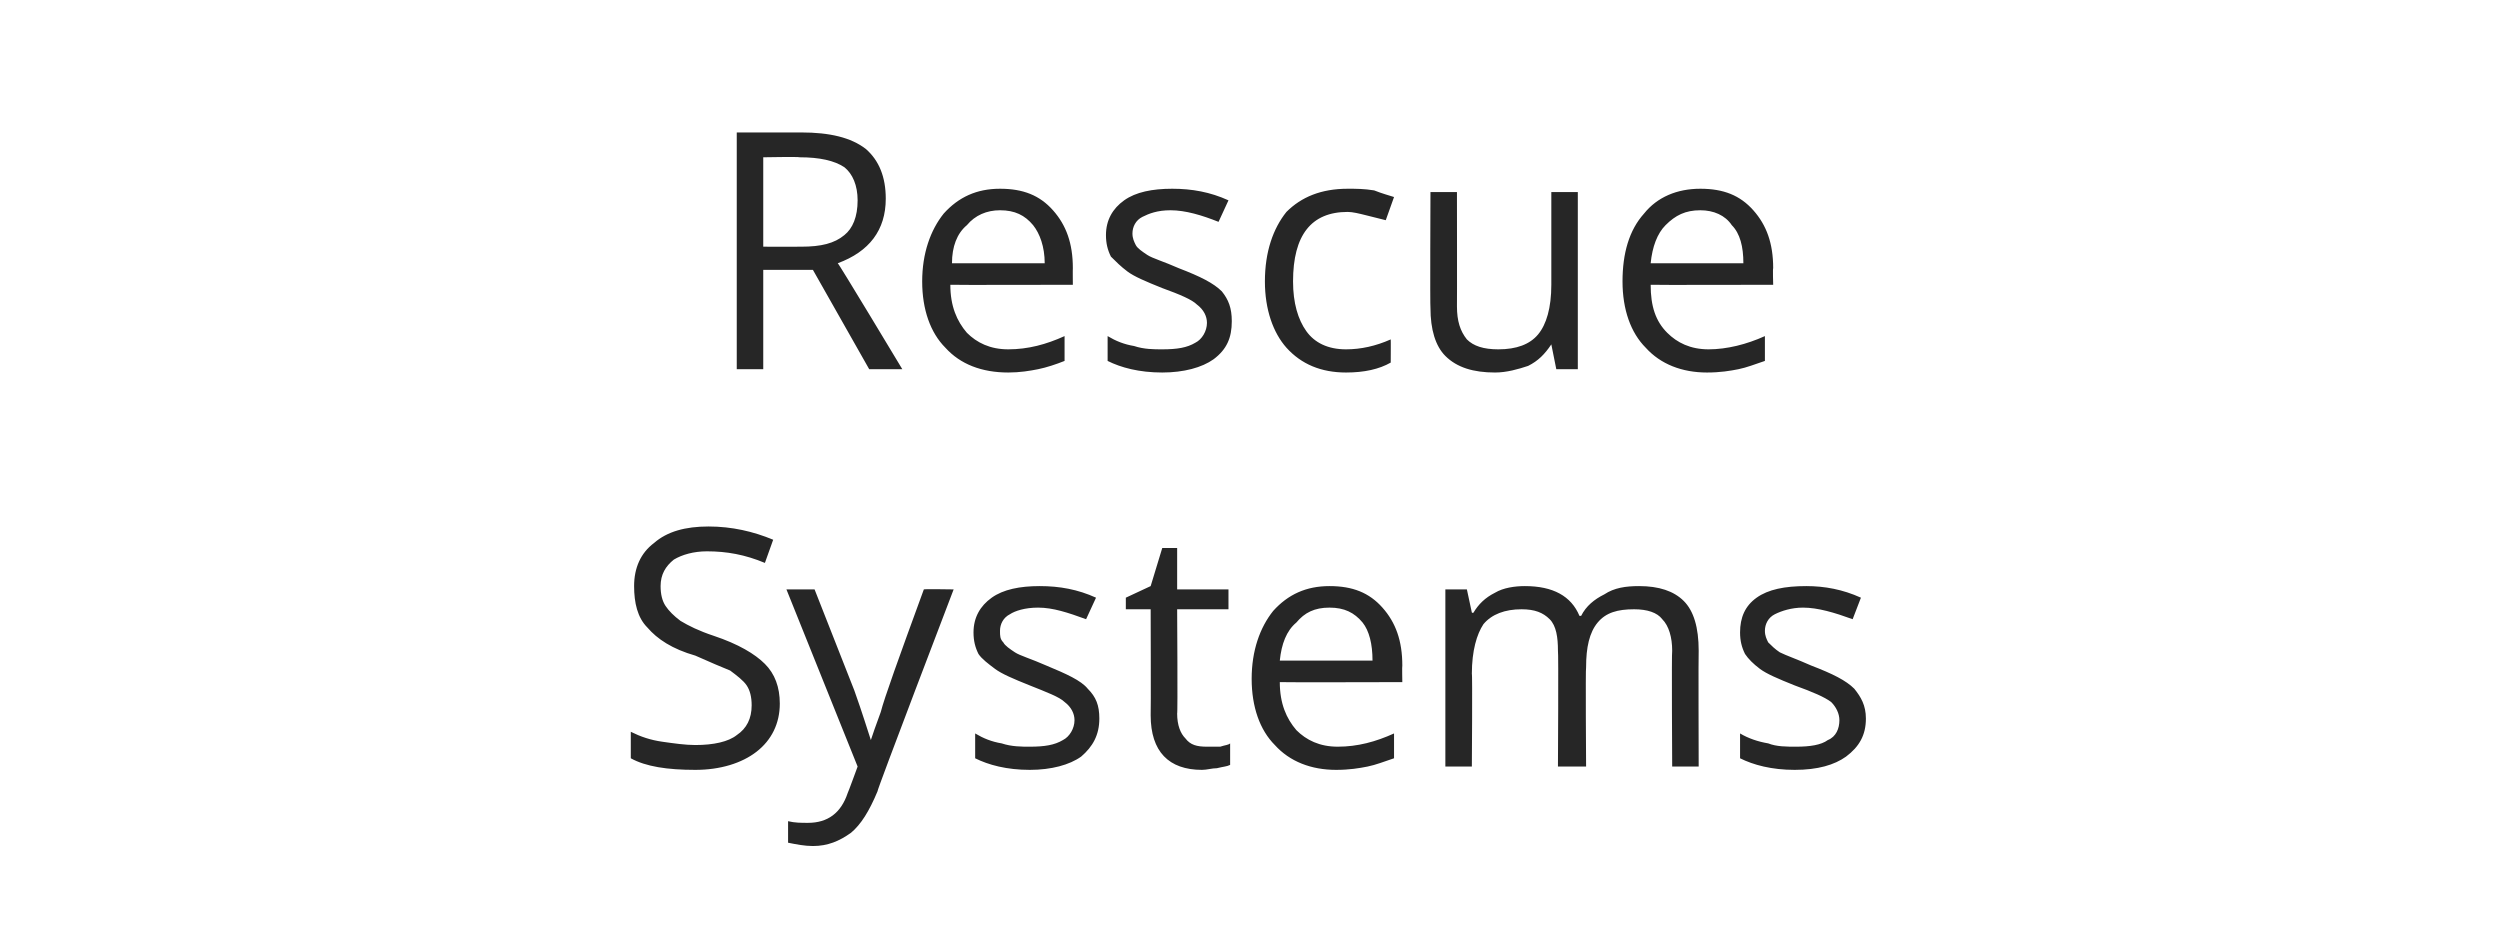
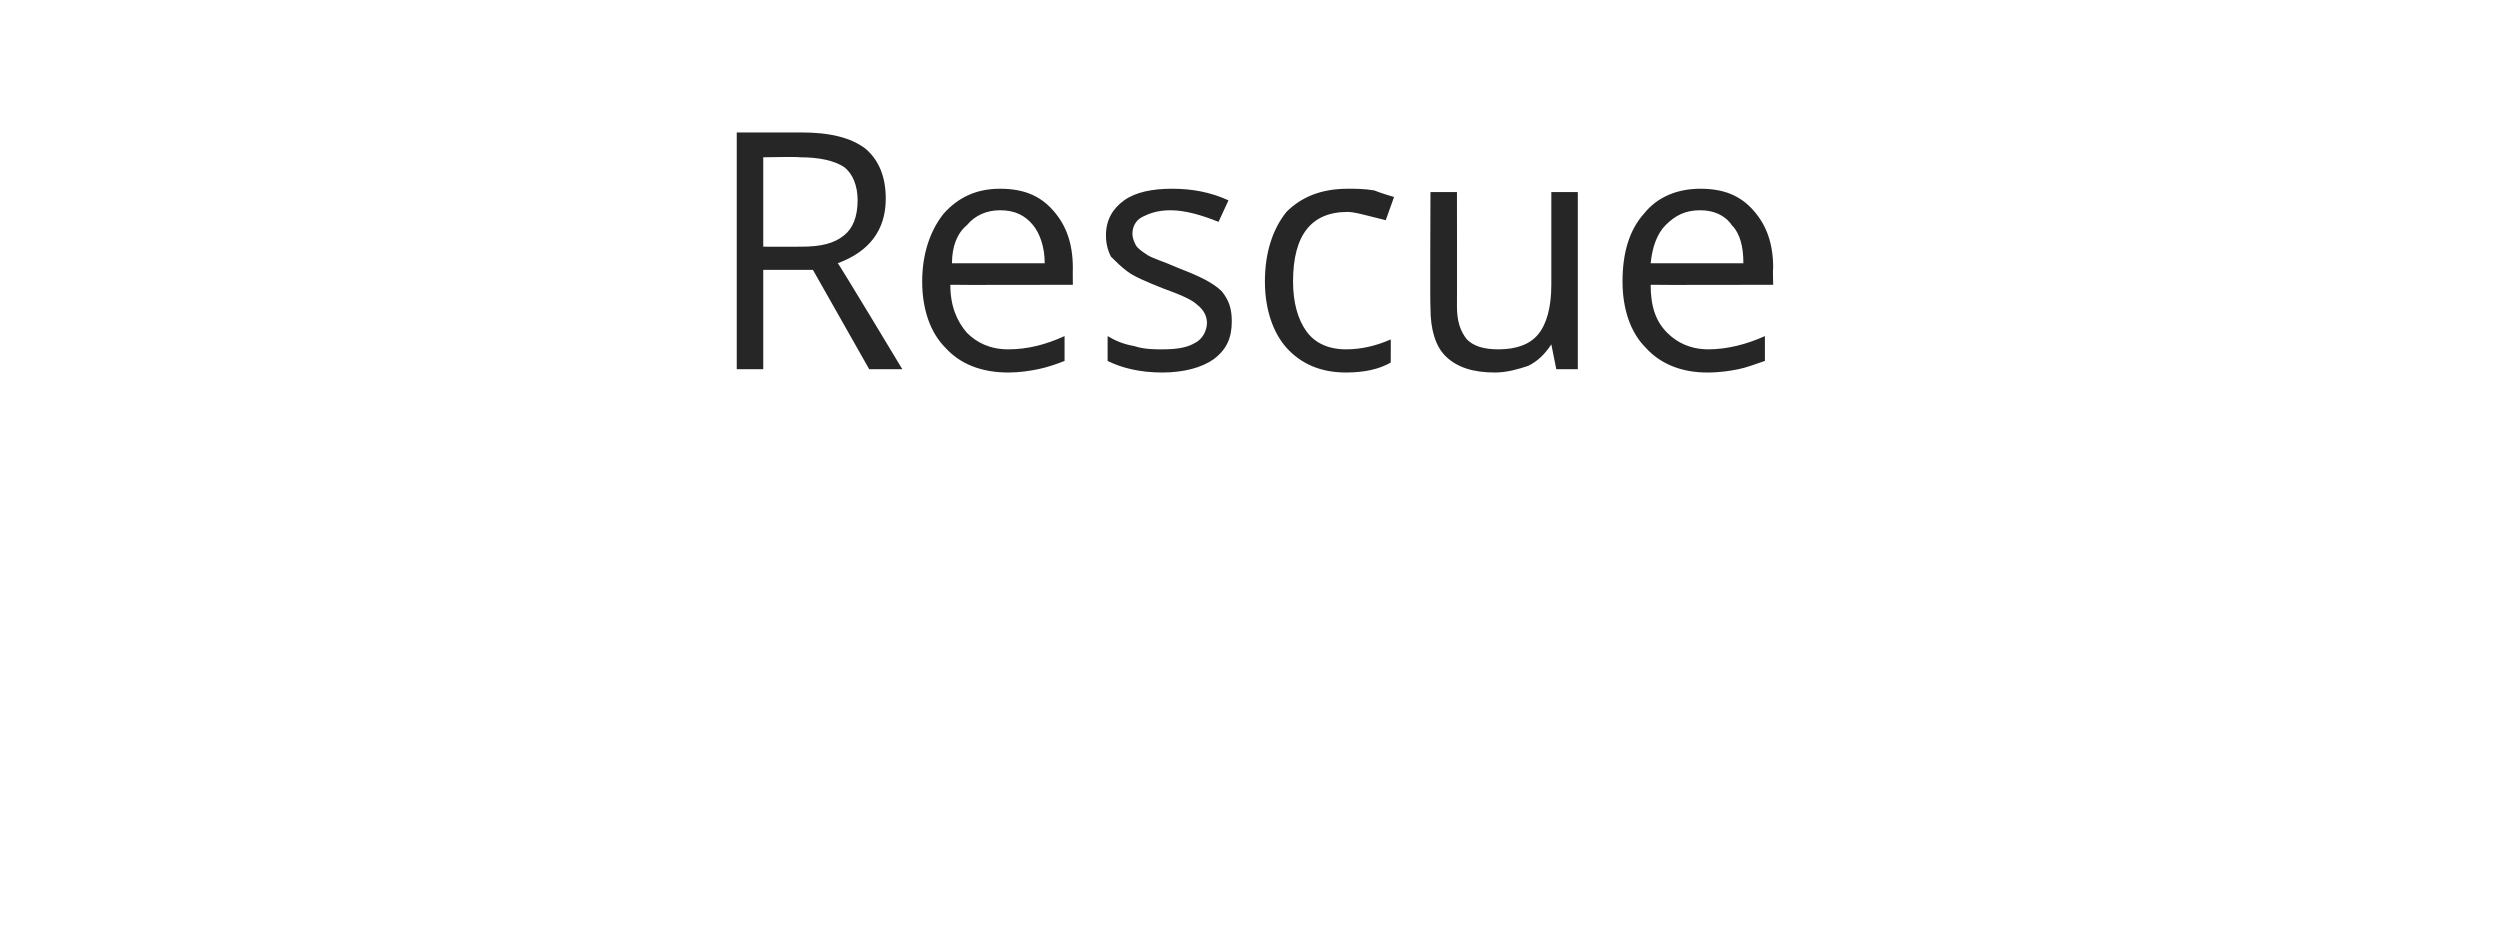
<svg xmlns="http://www.w3.org/2000/svg" version="1.1" width="151px" height="56.8px" viewBox="0 -8 151 56.8" style="top:-8px">
  <desc>Rescue Systems</desc>
  <defs />
  <g id="Polygon66647">
-     <path d="M 47.1 34.5 C 47.1 35.7 46.6 36.7 45.7 37.4 C 44.8 38.1 43.5 38.5 42 38.5 C 40.3 38.5 39 38.3 38.1 37.8 C 38.1 37.8 38.1 36.2 38.1 36.2 C 38.7 36.5 39.3 36.7 40 36.8 C 40.7 36.9 41.4 37 42 37 C 43.1 37 44 36.8 44.5 36.4 C 45.1 36 45.4 35.4 45.4 34.6 C 45.4 34.1 45.3 33.7 45.1 33.4 C 44.9 33.1 44.5 32.8 44.1 32.5 C 43.6 32.3 42.9 32 42 31.6 C 40.6 31.2 39.7 30.6 39.1 29.9 C 38.5 29.3 38.3 28.4 38.3 27.4 C 38.3 26.3 38.7 25.4 39.5 24.8 C 40.3 24.1 41.4 23.8 42.8 23.8 C 44.2 23.8 45.5 24.1 46.7 24.6 C 46.7 24.6 46.2 26 46.2 26 C 45 25.5 43.9 25.3 42.7 25.3 C 41.9 25.3 41.2 25.5 40.7 25.8 C 40.2 26.2 39.9 26.7 39.9 27.4 C 39.9 27.9 40 28.3 40.2 28.6 C 40.4 28.9 40.7 29.2 41.1 29.5 C 41.6 29.8 42.2 30.1 43.1 30.4 C 44.6 30.9 45.6 31.5 46.2 32.1 C 46.8 32.7 47.1 33.5 47.1 34.5 Z M 47.5 27.6 L 49.2 27.6 C 49.2 27.6 51.59 33.68 51.6 33.7 C 52.1 35.1 52.4 36.1 52.6 36.7 C 52.6 36.7 52.6 36.7 52.6 36.7 C 52.7 36.4 52.9 35.8 53.2 35 C 53.4 34.2 54.3 31.7 55.8 27.6 C 55.81 27.57 57.6 27.6 57.6 27.6 C 57.6 27.6 52.95 39.76 53 39.8 C 52.5 41 52 41.8 51.4 42.3 C 50.7 42.8 50 43.1 49.1 43.1 C 48.6 43.1 48.1 43 47.6 42.9 C 47.6 42.9 47.6 41.6 47.6 41.6 C 48 41.7 48.4 41.7 48.8 41.7 C 50 41.7 50.8 41.1 51.2 39.9 C 51.23 39.86 51.8 38.3 51.8 38.3 L 47.5 27.6 Z M 66.4 35.4 C 66.4 36.4 66 37.1 65.3 37.7 C 64.6 38.2 63.5 38.5 62.2 38.5 C 60.8 38.5 59.7 38.2 58.9 37.8 C 58.9 37.8 58.9 36.3 58.9 36.3 C 59.4 36.6 59.9 36.8 60.5 36.9 C 61.1 37.1 61.7 37.1 62.2 37.1 C 63.1 37.1 63.7 37 64.2 36.7 C 64.6 36.5 64.9 36 64.9 35.5 C 64.9 35.1 64.7 34.7 64.3 34.4 C 64 34.1 63.2 33.8 62.2 33.4 C 61.2 33 60.5 32.7 60.1 32.4 C 59.7 32.1 59.3 31.8 59.1 31.5 C 58.9 31.1 58.8 30.7 58.8 30.2 C 58.8 29.3 59.2 28.6 59.9 28.1 C 60.6 27.6 61.6 27.4 62.8 27.4 C 64 27.4 65.1 27.6 66.2 28.1 C 66.2 28.1 65.6 29.4 65.6 29.4 C 64.5 29 63.6 28.7 62.7 28.7 C 61.9 28.7 61.3 28.9 61 29.1 C 60.6 29.3 60.4 29.7 60.4 30.1 C 60.4 30.4 60.4 30.6 60.6 30.8 C 60.7 31 61 31.2 61.3 31.4 C 61.6 31.6 62.3 31.8 63.2 32.2 C 64.4 32.7 65.3 33.1 65.7 33.6 C 66.2 34.1 66.4 34.6 66.4 35.4 Z M 72.9 37.1 C 73.1 37.1 73.4 37.1 73.7 37.1 C 74 37 74.2 37 74.3 36.9 C 74.3 36.9 74.3 38.2 74.3 38.2 C 74.1 38.3 73.9 38.3 73.5 38.4 C 73.2 38.4 72.9 38.5 72.6 38.5 C 70.6 38.5 69.5 37.4 69.5 35.2 C 69.52 35.2 69.5 28.8 69.5 28.8 L 68 28.8 L 68 28.1 L 69.5 27.4 L 70.2 25.1 L 71.1 25.1 L 71.1 27.6 L 74.2 27.6 L 74.2 28.8 L 71.1 28.8 C 71.1 28.8 71.14 35.13 71.1 35.1 C 71.1 35.8 71.3 36.3 71.6 36.6 C 71.9 37 72.3 37.1 72.9 37.1 Z M 80.7 38.5 C 79.2 38.5 77.9 38 77 37 C 76.1 36.1 75.6 34.7 75.6 33 C 75.6 31.3 76.1 29.9 76.9 28.9 C 77.8 27.9 78.9 27.4 80.3 27.4 C 81.7 27.4 82.7 27.8 83.5 28.7 C 84.3 29.6 84.7 30.7 84.7 32.2 C 84.68 32.19 84.7 33.2 84.7 33.2 C 84.7 33.2 77.31 33.22 77.3 33.2 C 77.3 34.5 77.7 35.4 78.3 36.1 C 78.9 36.7 79.7 37.1 80.8 37.1 C 82 37.1 83.1 36.8 84.2 36.3 C 84.2 36.3 84.2 37.8 84.2 37.8 C 83.6 38 83.1 38.2 82.6 38.3 C 82.1 38.4 81.5 38.5 80.7 38.5 Z M 80.3 28.7 C 79.4 28.7 78.8 29 78.3 29.6 C 77.7 30.1 77.4 30.9 77.3 31.9 C 77.3 31.9 82.9 31.9 82.9 31.9 C 82.9 30.9 82.7 30.1 82.3 29.6 C 81.8 29 81.2 28.7 80.3 28.7 Z M 101 38.3 C 101 38.3 100.96 31.31 101 31.3 C 101 30.5 100.8 29.8 100.4 29.4 C 100.1 29 99.5 28.8 98.7 28.8 C 97.7 28.8 97 29 96.5 29.6 C 96 30.2 95.8 31.1 95.8 32.3 C 95.76 32.3 95.8 38.3 95.8 38.3 L 94.1 38.3 C 94.1 38.3 94.14 31.31 94.1 31.3 C 94.1 30.5 94 29.8 93.6 29.4 C 93.2 29 92.7 28.8 91.9 28.8 C 90.9 28.8 90.1 29.1 89.6 29.7 C 89.2 30.3 88.9 31.3 88.9 32.7 C 88.94 32.66 88.9 38.3 88.9 38.3 L 87.3 38.3 L 87.3 27.6 L 88.6 27.6 L 88.9 29 C 88.9 29 88.98 29.04 89 29 C 89.3 28.5 89.7 28.1 90.3 27.8 C 90.8 27.5 91.5 27.4 92.1 27.4 C 93.8 27.4 94.9 28 95.4 29.2 C 95.4 29.2 95.5 29.2 95.5 29.2 C 95.8 28.6 96.3 28.2 96.9 27.9 C 97.5 27.5 98.2 27.4 99 27.4 C 100.2 27.4 101.1 27.7 101.7 28.3 C 102.3 28.9 102.6 29.9 102.6 31.3 C 102.58 31.29 102.6 38.3 102.6 38.3 L 101 38.3 Z M 112.7 35.4 C 112.7 36.4 112.3 37.1 111.5 37.7 C 110.8 38.2 109.8 38.5 108.4 38.5 C 107 38.5 105.9 38.2 105.1 37.8 C 105.1 37.8 105.1 36.3 105.1 36.3 C 105.6 36.6 106.2 36.8 106.8 36.9 C 107.3 37.1 107.9 37.1 108.5 37.1 C 109.3 37.1 110 37 110.4 36.7 C 110.9 36.5 111.1 36 111.1 35.5 C 111.1 35.1 110.9 34.7 110.6 34.4 C 110.2 34.1 109.5 33.8 108.4 33.4 C 107.4 33 106.7 32.7 106.3 32.4 C 105.9 32.1 105.6 31.8 105.4 31.5 C 105.2 31.1 105.1 30.7 105.1 30.2 C 105.1 29.3 105.4 28.6 106.1 28.1 C 106.8 27.6 107.8 27.4 109.1 27.4 C 110.2 27.4 111.3 27.6 112.4 28.1 C 112.4 28.1 111.9 29.4 111.9 29.4 C 110.8 29 109.8 28.7 108.9 28.7 C 108.2 28.7 107.6 28.9 107.2 29.1 C 106.8 29.3 106.6 29.7 106.6 30.1 C 106.6 30.4 106.7 30.6 106.8 30.8 C 107 31 107.2 31.2 107.5 31.4 C 107.9 31.6 108.5 31.8 109.4 32.2 C 110.7 32.7 111.5 33.1 112 33.6 C 112.4 34.1 112.7 34.6 112.7 35.4 Z " stroke="none" fill="#262626" />
-   </g>
+     </g>
  <g id="Polygon66646">
    <path d="M 46.1 8.3 L 46.1 14.3 L 44.5 14.3 L 44.5 0 C 44.5 0 48.37 0 48.4 0 C 50.1 0 51.4 0.3 52.3 1 C 53.1 1.7 53.5 2.7 53.5 4 C 53.5 5.9 52.5 7.2 50.6 7.9 C 50.63 7.86 54.5 14.3 54.5 14.3 L 52.5 14.3 L 49.1 8.3 L 46.1 8.3 Z M 46.1 6.9 C 46.1 6.9 48.39 6.91 48.4 6.9 C 49.6 6.9 50.4 6.7 51 6.2 C 51.5 5.8 51.8 5.1 51.8 4.1 C 51.8 3.2 51.5 2.5 51 2.1 C 50.4 1.7 49.5 1.5 48.3 1.5 C 48.27 1.46 46.1 1.5 46.1 1.5 L 46.1 6.9 Z M 60.9 14.5 C 59.3 14.5 58 14 57.1 13 C 56.2 12.1 55.7 10.7 55.7 9 C 55.7 7.3 56.2 5.9 57 4.9 C 57.9 3.9 59 3.4 60.4 3.4 C 61.8 3.4 62.8 3.8 63.6 4.7 C 64.4 5.6 64.8 6.7 64.8 8.2 C 64.79 8.19 64.8 9.2 64.8 9.2 C 64.8 9.2 57.42 9.22 57.4 9.2 C 57.4 10.5 57.8 11.4 58.4 12.1 C 59 12.7 59.8 13.1 60.9 13.1 C 62.1 13.1 63.2 12.8 64.3 12.3 C 64.3 12.3 64.3 13.8 64.3 13.8 C 63.8 14 63.2 14.2 62.7 14.3 C 62.2 14.4 61.6 14.5 60.9 14.5 Z M 60.4 4.7 C 59.6 4.7 58.9 5 58.4 5.6 C 57.8 6.1 57.5 6.9 57.5 7.9 C 57.5 7.9 63.1 7.9 63.1 7.9 C 63.1 6.9 62.8 6.1 62.4 5.6 C 61.9 5 61.3 4.7 60.4 4.7 Z M 74.4 11.4 C 74.4 12.4 74.1 13.1 73.3 13.7 C 72.6 14.2 71.5 14.5 70.2 14.5 C 68.8 14.5 67.7 14.2 66.9 13.8 C 66.9 13.8 66.9 12.3 66.9 12.3 C 67.4 12.6 67.9 12.8 68.5 12.9 C 69.1 13.1 69.7 13.1 70.2 13.1 C 71.1 13.1 71.7 13 72.2 12.7 C 72.6 12.5 72.9 12 72.9 11.5 C 72.9 11.1 72.7 10.7 72.3 10.4 C 72 10.1 71.3 9.8 70.2 9.4 C 69.2 9 68.5 8.7 68.1 8.4 C 67.7 8.1 67.4 7.8 67.1 7.5 C 66.9 7.1 66.8 6.7 66.8 6.2 C 66.8 5.3 67.2 4.6 67.9 4.1 C 68.6 3.6 69.6 3.4 70.8 3.4 C 72 3.4 73.1 3.6 74.2 4.1 C 74.2 4.1 73.6 5.4 73.6 5.4 C 72.6 5 71.6 4.7 70.7 4.7 C 69.9 4.7 69.4 4.9 69 5.1 C 68.6 5.3 68.4 5.7 68.4 6.1 C 68.4 6.4 68.5 6.6 68.6 6.8 C 68.7 7 69 7.2 69.3 7.4 C 69.6 7.6 70.3 7.8 71.2 8.2 C 72.5 8.7 73.3 9.1 73.8 9.6 C 74.2 10.1 74.4 10.6 74.4 11.4 Z M 84 13.9 C 83.3 14.3 82.4 14.5 81.3 14.5 C 79.8 14.5 78.6 14 77.7 13 C 76.9 12.1 76.4 10.7 76.4 9 C 76.4 7.2 76.9 5.8 77.7 4.8 C 78.6 3.9 79.8 3.4 81.4 3.4 C 81.9 3.4 82.4 3.4 83 3.5 C 83.5 3.7 83.9 3.8 84.2 3.9 C 84.2 3.9 83.7 5.3 83.7 5.3 C 83.3 5.2 82.9 5.1 82.5 5 C 82.1 4.9 81.7 4.8 81.4 4.8 C 79.2 4.8 78.1 6.2 78.1 9 C 78.1 10.3 78.4 11.3 78.9 12 C 79.4 12.7 80.2 13.1 81.3 13.1 C 82.2 13.1 83.1 12.9 84 12.5 C 84.01 12.48 84 13.9 84 13.9 C 84 13.9 84.01 13.92 84 13.9 Z M 88 3.6 C 88 3.6 88.01 10.52 88 10.5 C 88 11.4 88.2 12 88.6 12.5 C 89 12.9 89.6 13.1 90.5 13.1 C 91.6 13.1 92.4 12.8 92.9 12.2 C 93.4 11.6 93.7 10.6 93.7 9.2 C 93.7 9.2 93.7 3.6 93.7 3.6 L 95.3 3.6 L 95.3 14.3 L 94 14.3 L 93.7 12.8 C 93.7 12.8 93.66 12.84 93.7 12.8 C 93.3 13.4 92.9 13.8 92.3 14.1 C 91.7 14.3 91 14.5 90.3 14.5 C 89 14.5 88 14.2 87.3 13.5 C 86.7 12.9 86.4 11.9 86.4 10.6 C 86.37 10.58 86.4 3.6 86.4 3.6 L 88 3.6 Z M 103.1 14.5 C 101.6 14.5 100.3 14 99.4 13 C 98.5 12.1 98 10.7 98 9 C 98 7.3 98.4 5.9 99.3 4.9 C 100.1 3.9 101.3 3.4 102.7 3.4 C 104.1 3.4 105.1 3.8 105.9 4.7 C 106.7 5.6 107.1 6.7 107.1 8.2 C 107.07 8.19 107.1 9.2 107.1 9.2 C 107.1 9.2 99.7 9.22 99.7 9.2 C 99.7 10.5 100 11.4 100.7 12.1 C 101.3 12.7 102.1 13.1 103.2 13.1 C 104.3 13.1 105.5 12.8 106.6 12.3 C 106.6 12.3 106.6 13.8 106.6 13.8 C 106 14 105.5 14.2 105 14.3 C 104.5 14.4 103.9 14.5 103.1 14.5 Z M 102.7 4.7 C 101.8 4.7 101.2 5 100.6 5.6 C 100.1 6.1 99.8 6.9 99.7 7.9 C 99.7 7.9 105.3 7.9 105.3 7.9 C 105.3 6.9 105.1 6.1 104.6 5.6 C 104.2 5 103.5 4.7 102.7 4.7 Z " stroke="none" fill="#262626" />
  </g>
</svg>